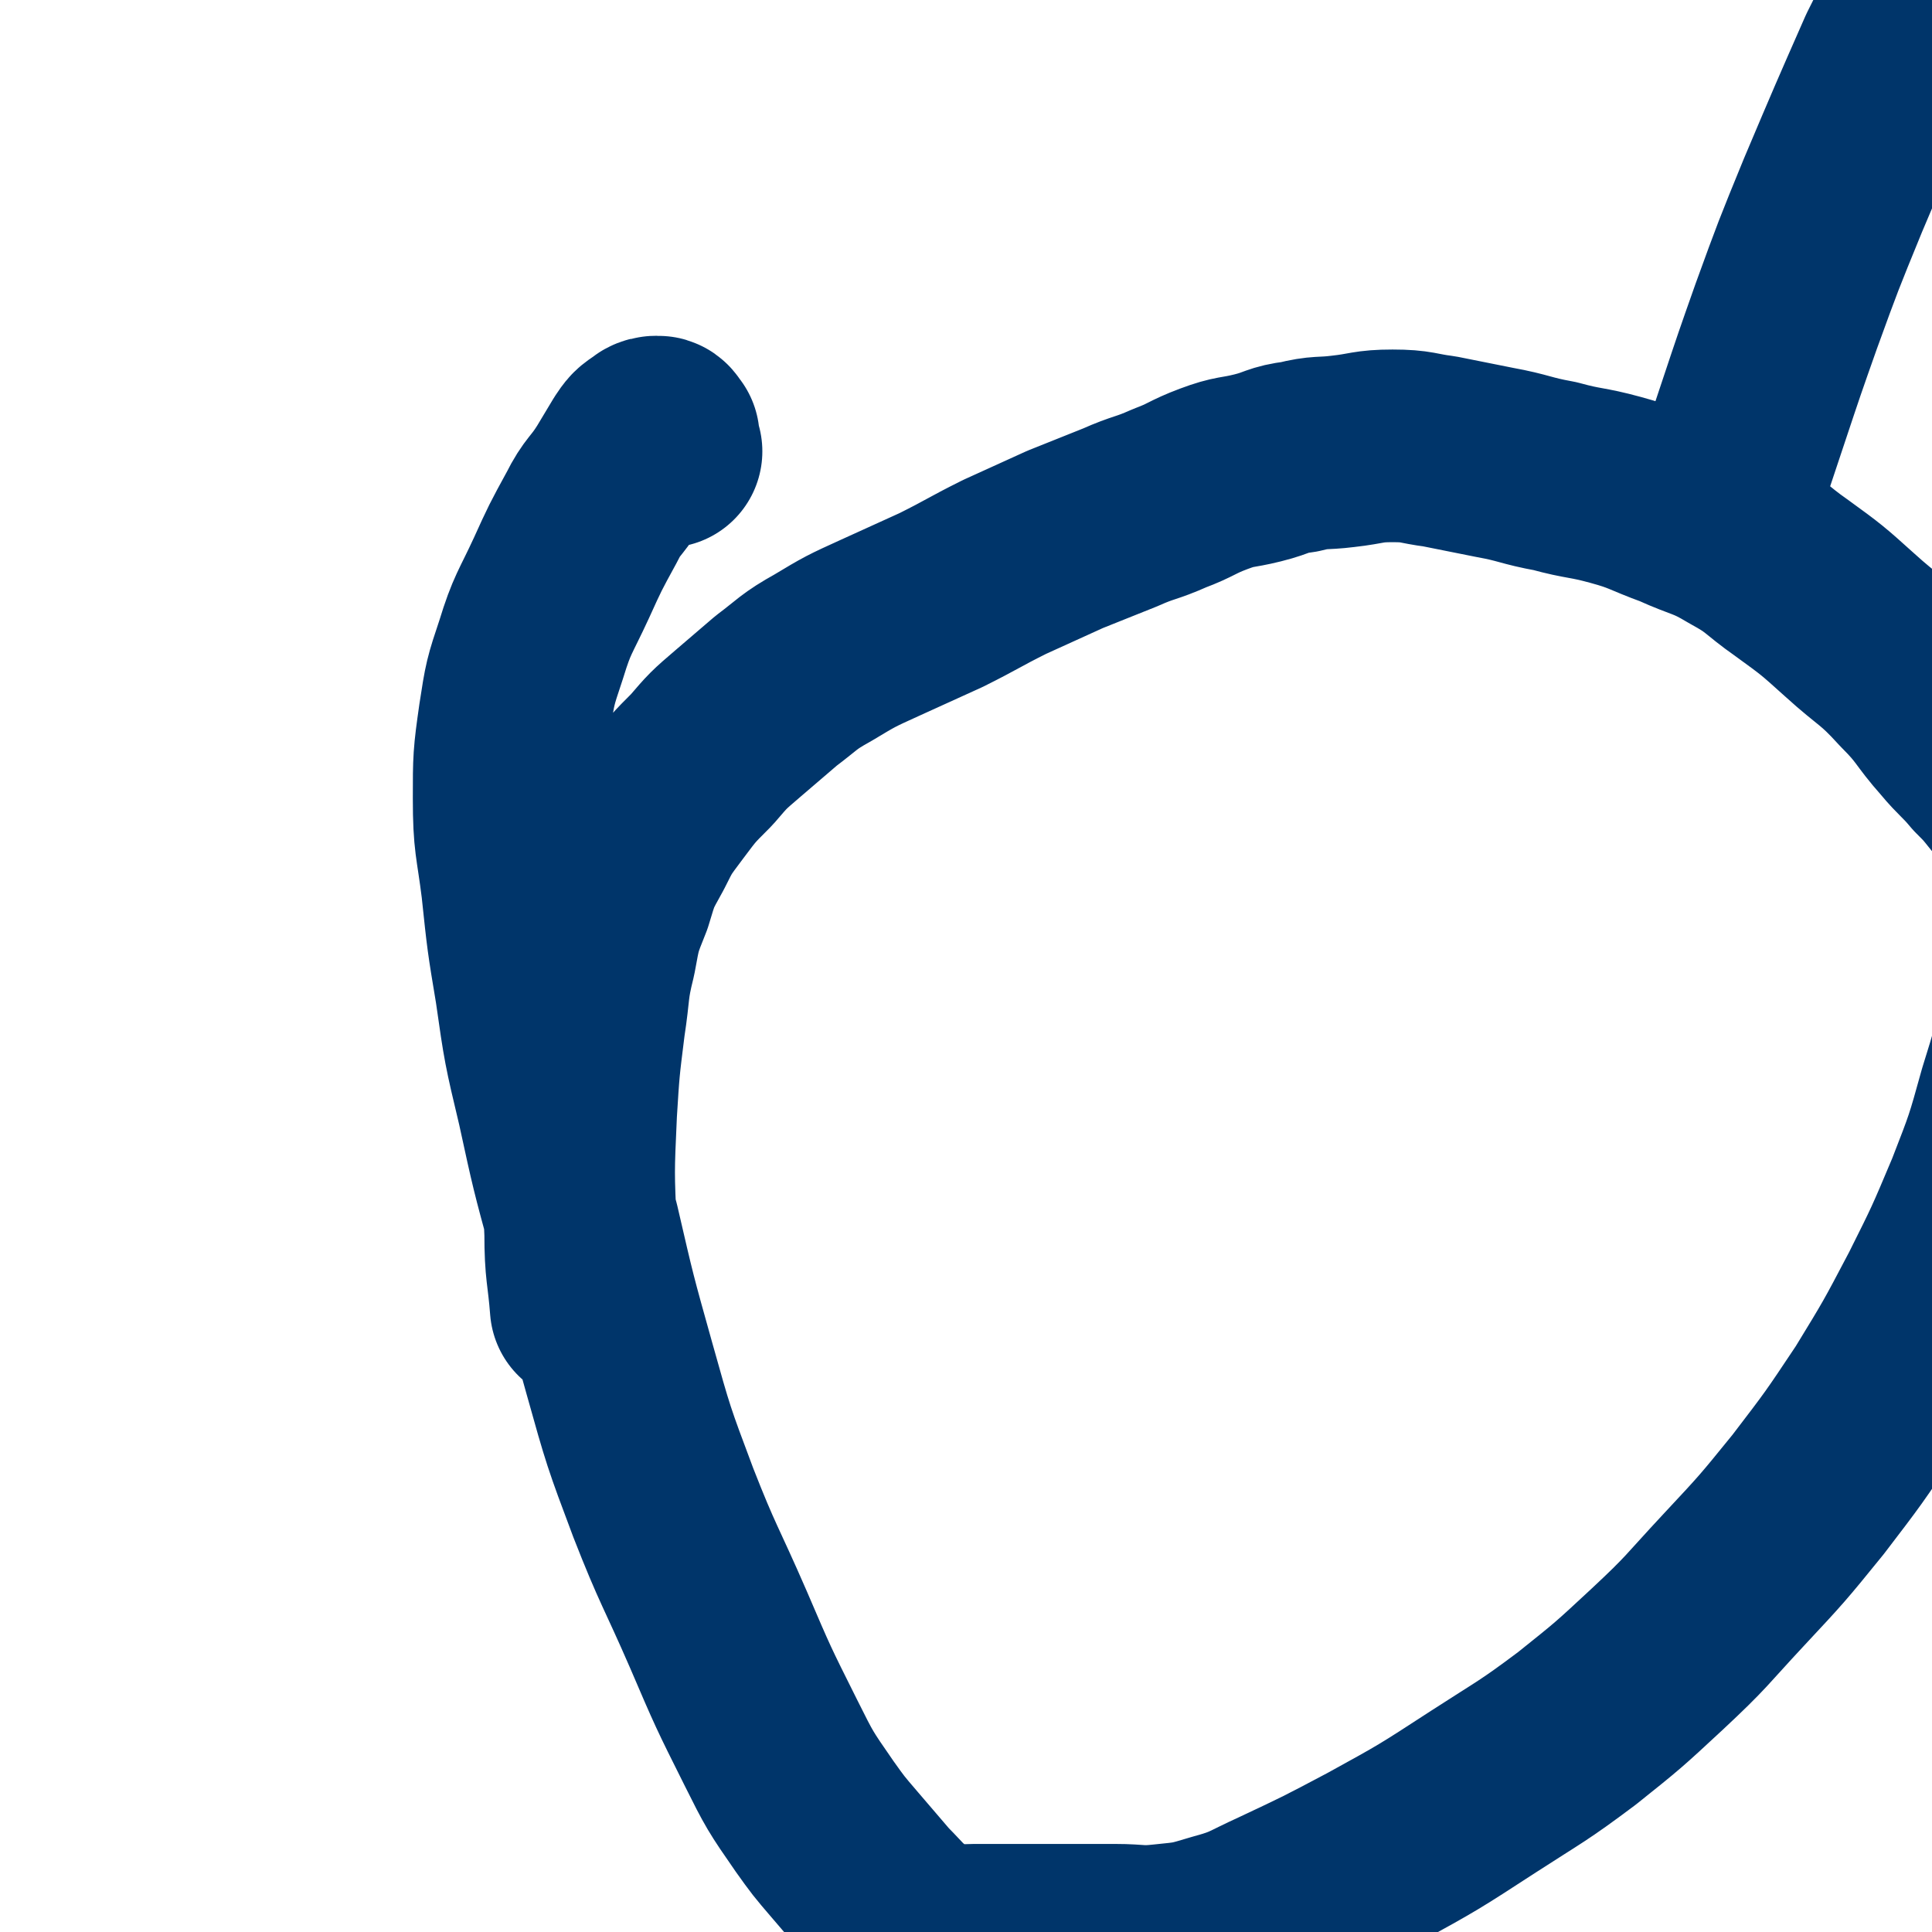
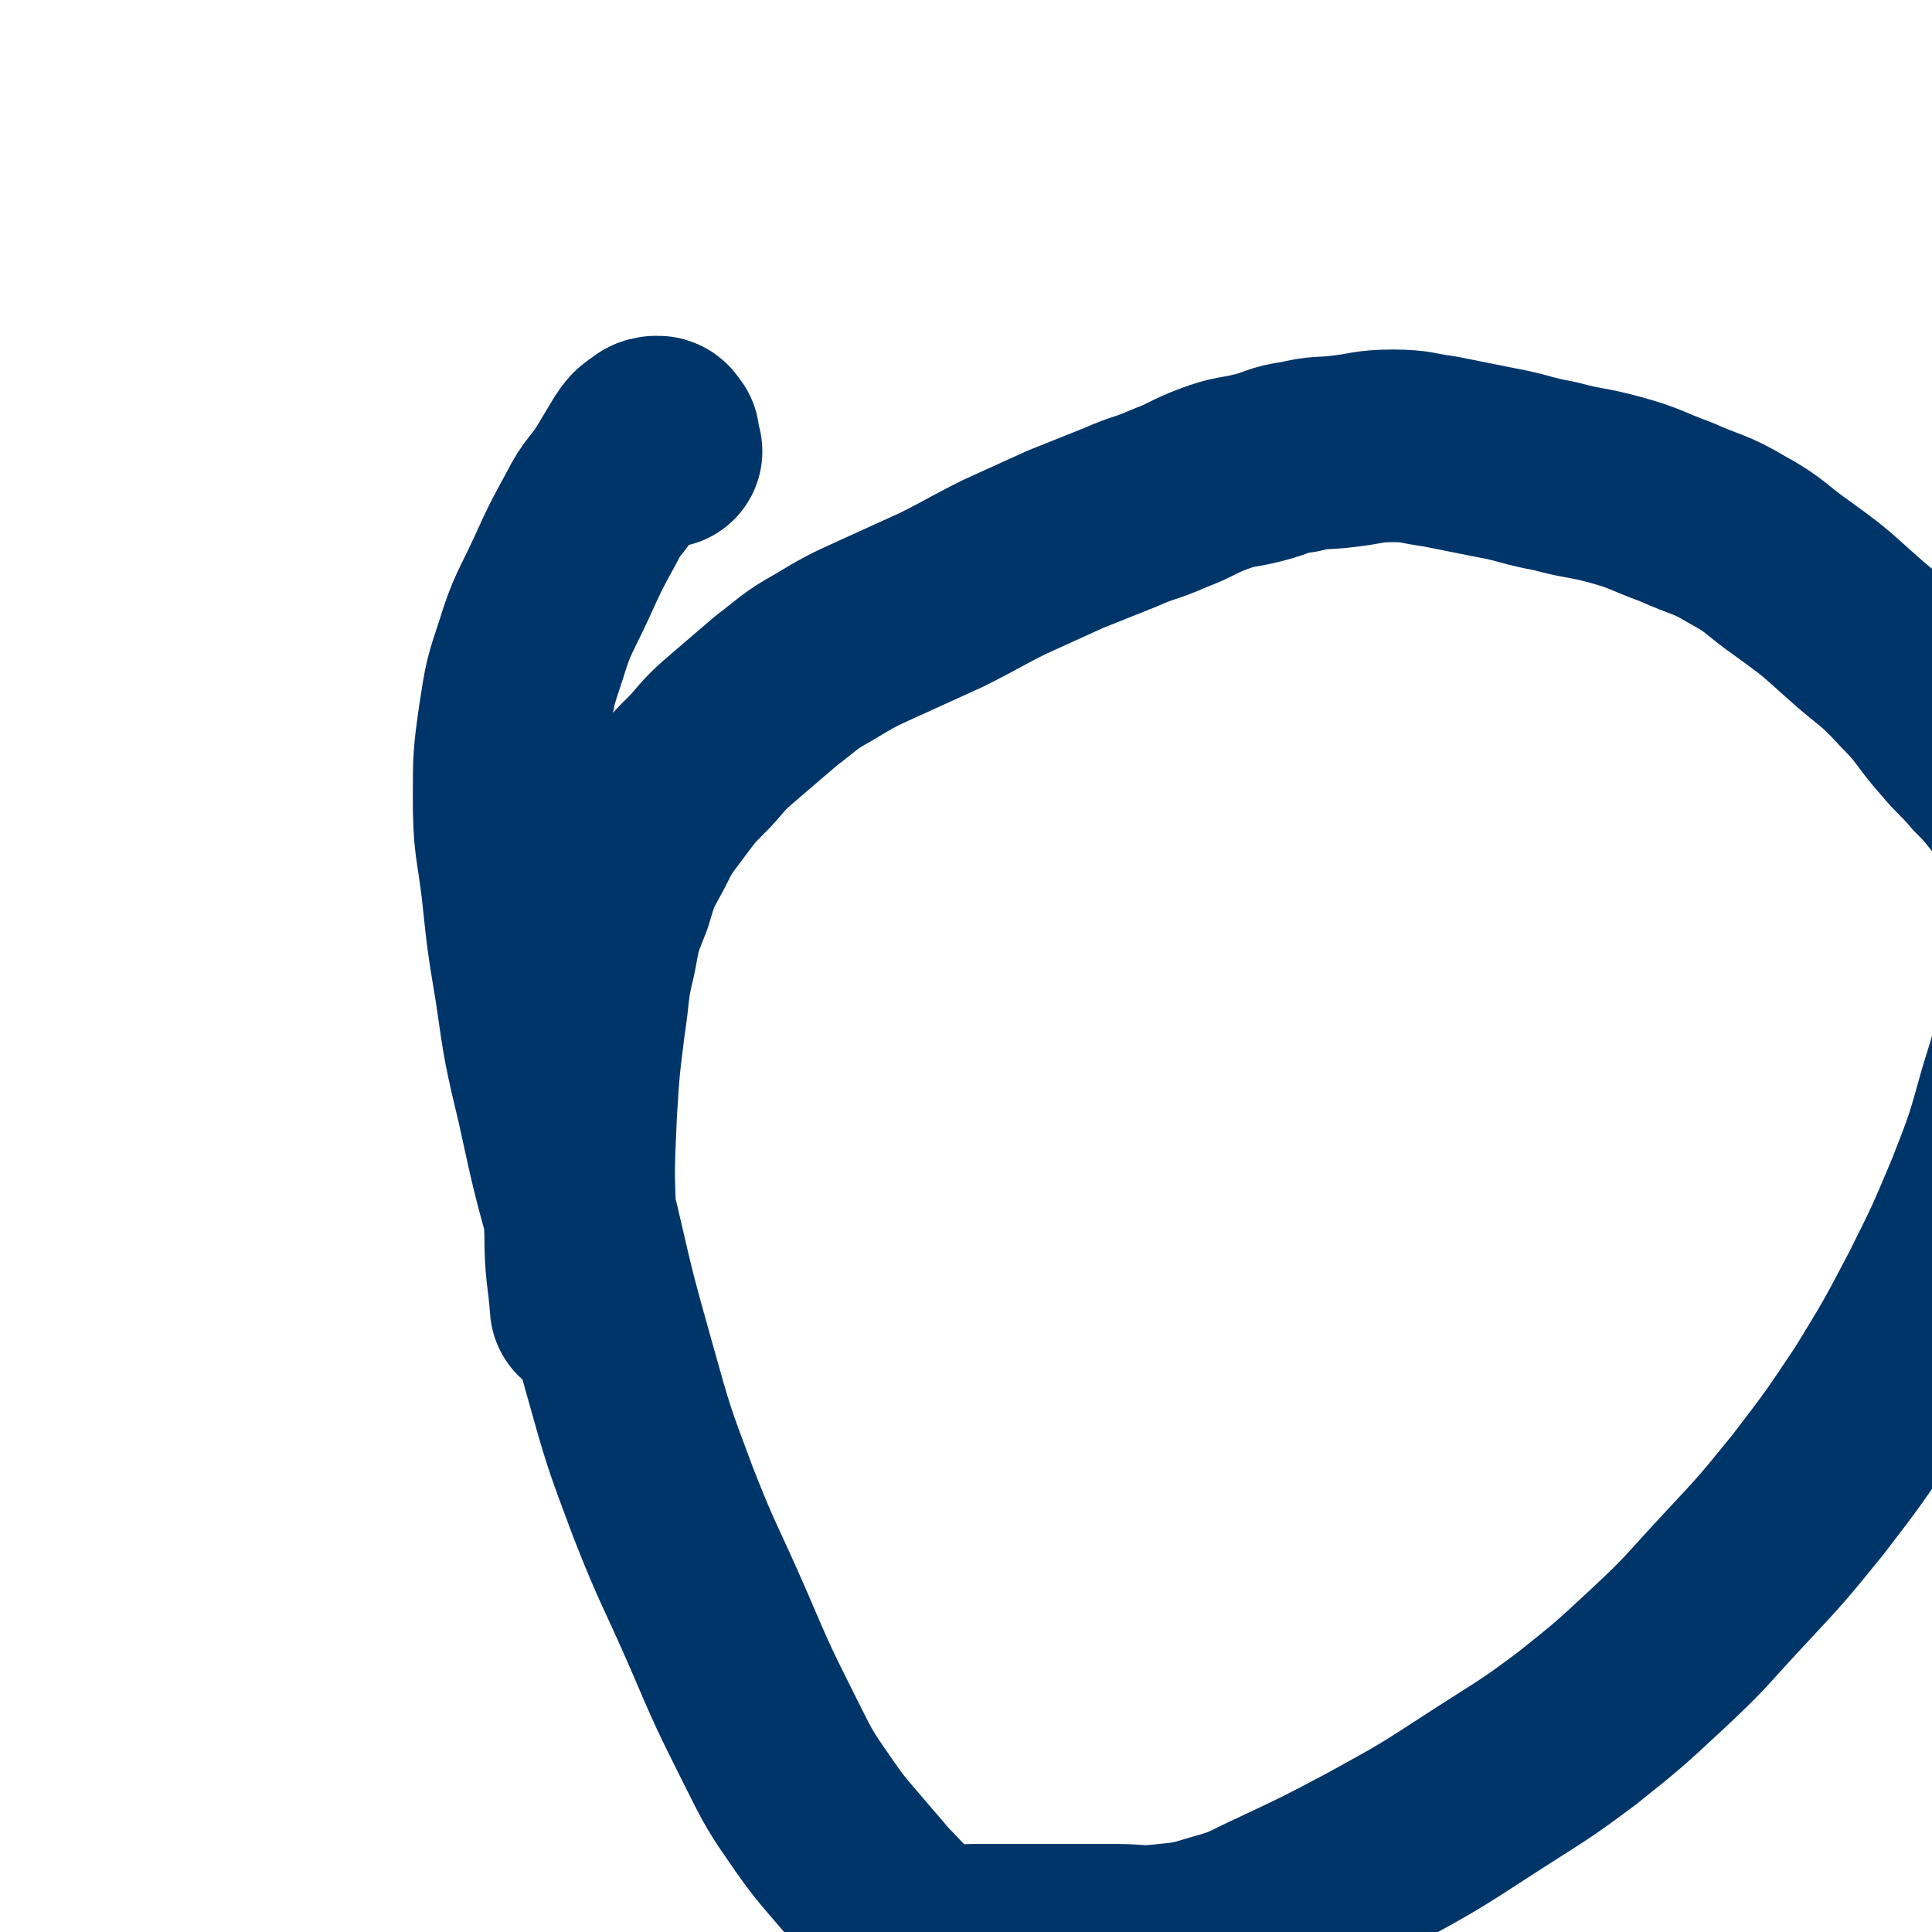
<svg xmlns="http://www.w3.org/2000/svg" viewBox="0 0 702 702" version="1.1">
  <g fill="none" stroke="#00356A" stroke-width="70" stroke-linecap="round" stroke-linejoin="round">
    <path d="M242,164c-1,-1 -1,-1 -1,-1 -1,-1 0,-1 0,-2 0,-1 0,-1 0,-2 -1,-1 -1,-2 -2,-2 -1,0 -2,0 -3,1 -3,2 -3,2 -5,5 -3,5 -3,5 -6,10 -5,8 -6,7 -10,15 -6,11 -6,11 -11,22 -6,13 -7,13 -11,26 -4,12 -4,12 -6,25 -2,14 -2,15 -2,29 0,16 1,16 3,32 2,19 2,19 5,37 3,21 3,21 8,42 5,23 5,23 11,45 6,26 6,26 13,51 7,25 7,25 16,49 9,23 10,23 20,46 9,21 9,21 19,41 7,14 7,14 16,27 5,7 5,7 11,14 6,7 6,7 12,14 6,6 6,7 13,12 5,4 6,4 12,5 5,1 5,0 10,0 6,0 6,0 11,0 6,0 6,0 12,0 7,0 7,0 13,0 8,0 8,0 15,0 9,0 9,1 18,0 10,-1 10,-1 20,-4 11,-3 11,-4 22,-9 17,-8 17,-8 34,-17 20,-11 20,-11 40,-24 17,-11 18,-11 34,-23 15,-12 15,-12 29,-25 15,-14 14,-14 28,-29 14,-15 14,-15 27,-31 13,-17 13,-17 25,-35 11,-18 11,-18 21,-37 9,-18 9,-18 17,-37 7,-18 7,-18 12,-36 5,-16 5,-16 8,-33 3,-14 2,-14 3,-29 0,-10 0,-11 -1,-21 -1,-7 -1,-7 -3,-13 -1,-4 -2,-4 -4,-8 -3,-4 -3,-4 -6,-7 -4,-5 -4,-5 -8,-9 -5,-6 -6,-6 -11,-12 -8,-9 -7,-10 -16,-19 -10,-11 -11,-10 -22,-20 -10,-9 -10,-9 -21,-17 -10,-7 -9,-8 -20,-14 -10,-6 -11,-5 -22,-10 -11,-4 -11,-5 -22,-8 -11,-3 -11,-2 -22,-5 -11,-2 -11,-3 -22,-5 -10,-2 -10,-2 -20,-4 -8,-1 -8,-2 -17,-2 -9,0 -9,1 -18,2 -8,1 -8,0 -16,2 -8,1 -7,2 -15,4 -8,2 -8,1 -16,4 -8,3 -8,4 -16,7 -9,4 -9,3 -18,7 -10,4 -10,4 -20,8 -11,5 -11,5 -22,10 -12,6 -11,6 -23,12 -11,5 -11,5 -22,10 -11,5 -11,5 -21,11 -9,5 -9,6 -17,12 -7,6 -7,6 -14,12 -7,6 -7,6 -13,13 -7,7 -7,7 -13,15 -6,8 -6,8 -10,16 -5,9 -5,9 -8,19 -4,10 -4,10 -6,21 -3,12 -2,12 -4,25 -2,16 -2,16 -3,32 -1,22 -1,22 0,44 0,14 1,14 2,27 " />
-     <path d="M627,188c-1,-1 -1,-1 -1,-1 -1,-1 0,-1 0,-1 0,-1 0,-1 0,-2 1,-5 1,-5 3,-10 4,-12 4,-12 8,-24 6,-18 6,-18 12,-35 8,-22 8,-22 17,-44 11,-26 11,-26 22,-51 3,-6 3,-6 6,-12 3,-6 3,-6 6,-12 " />
  </g>
</svg>